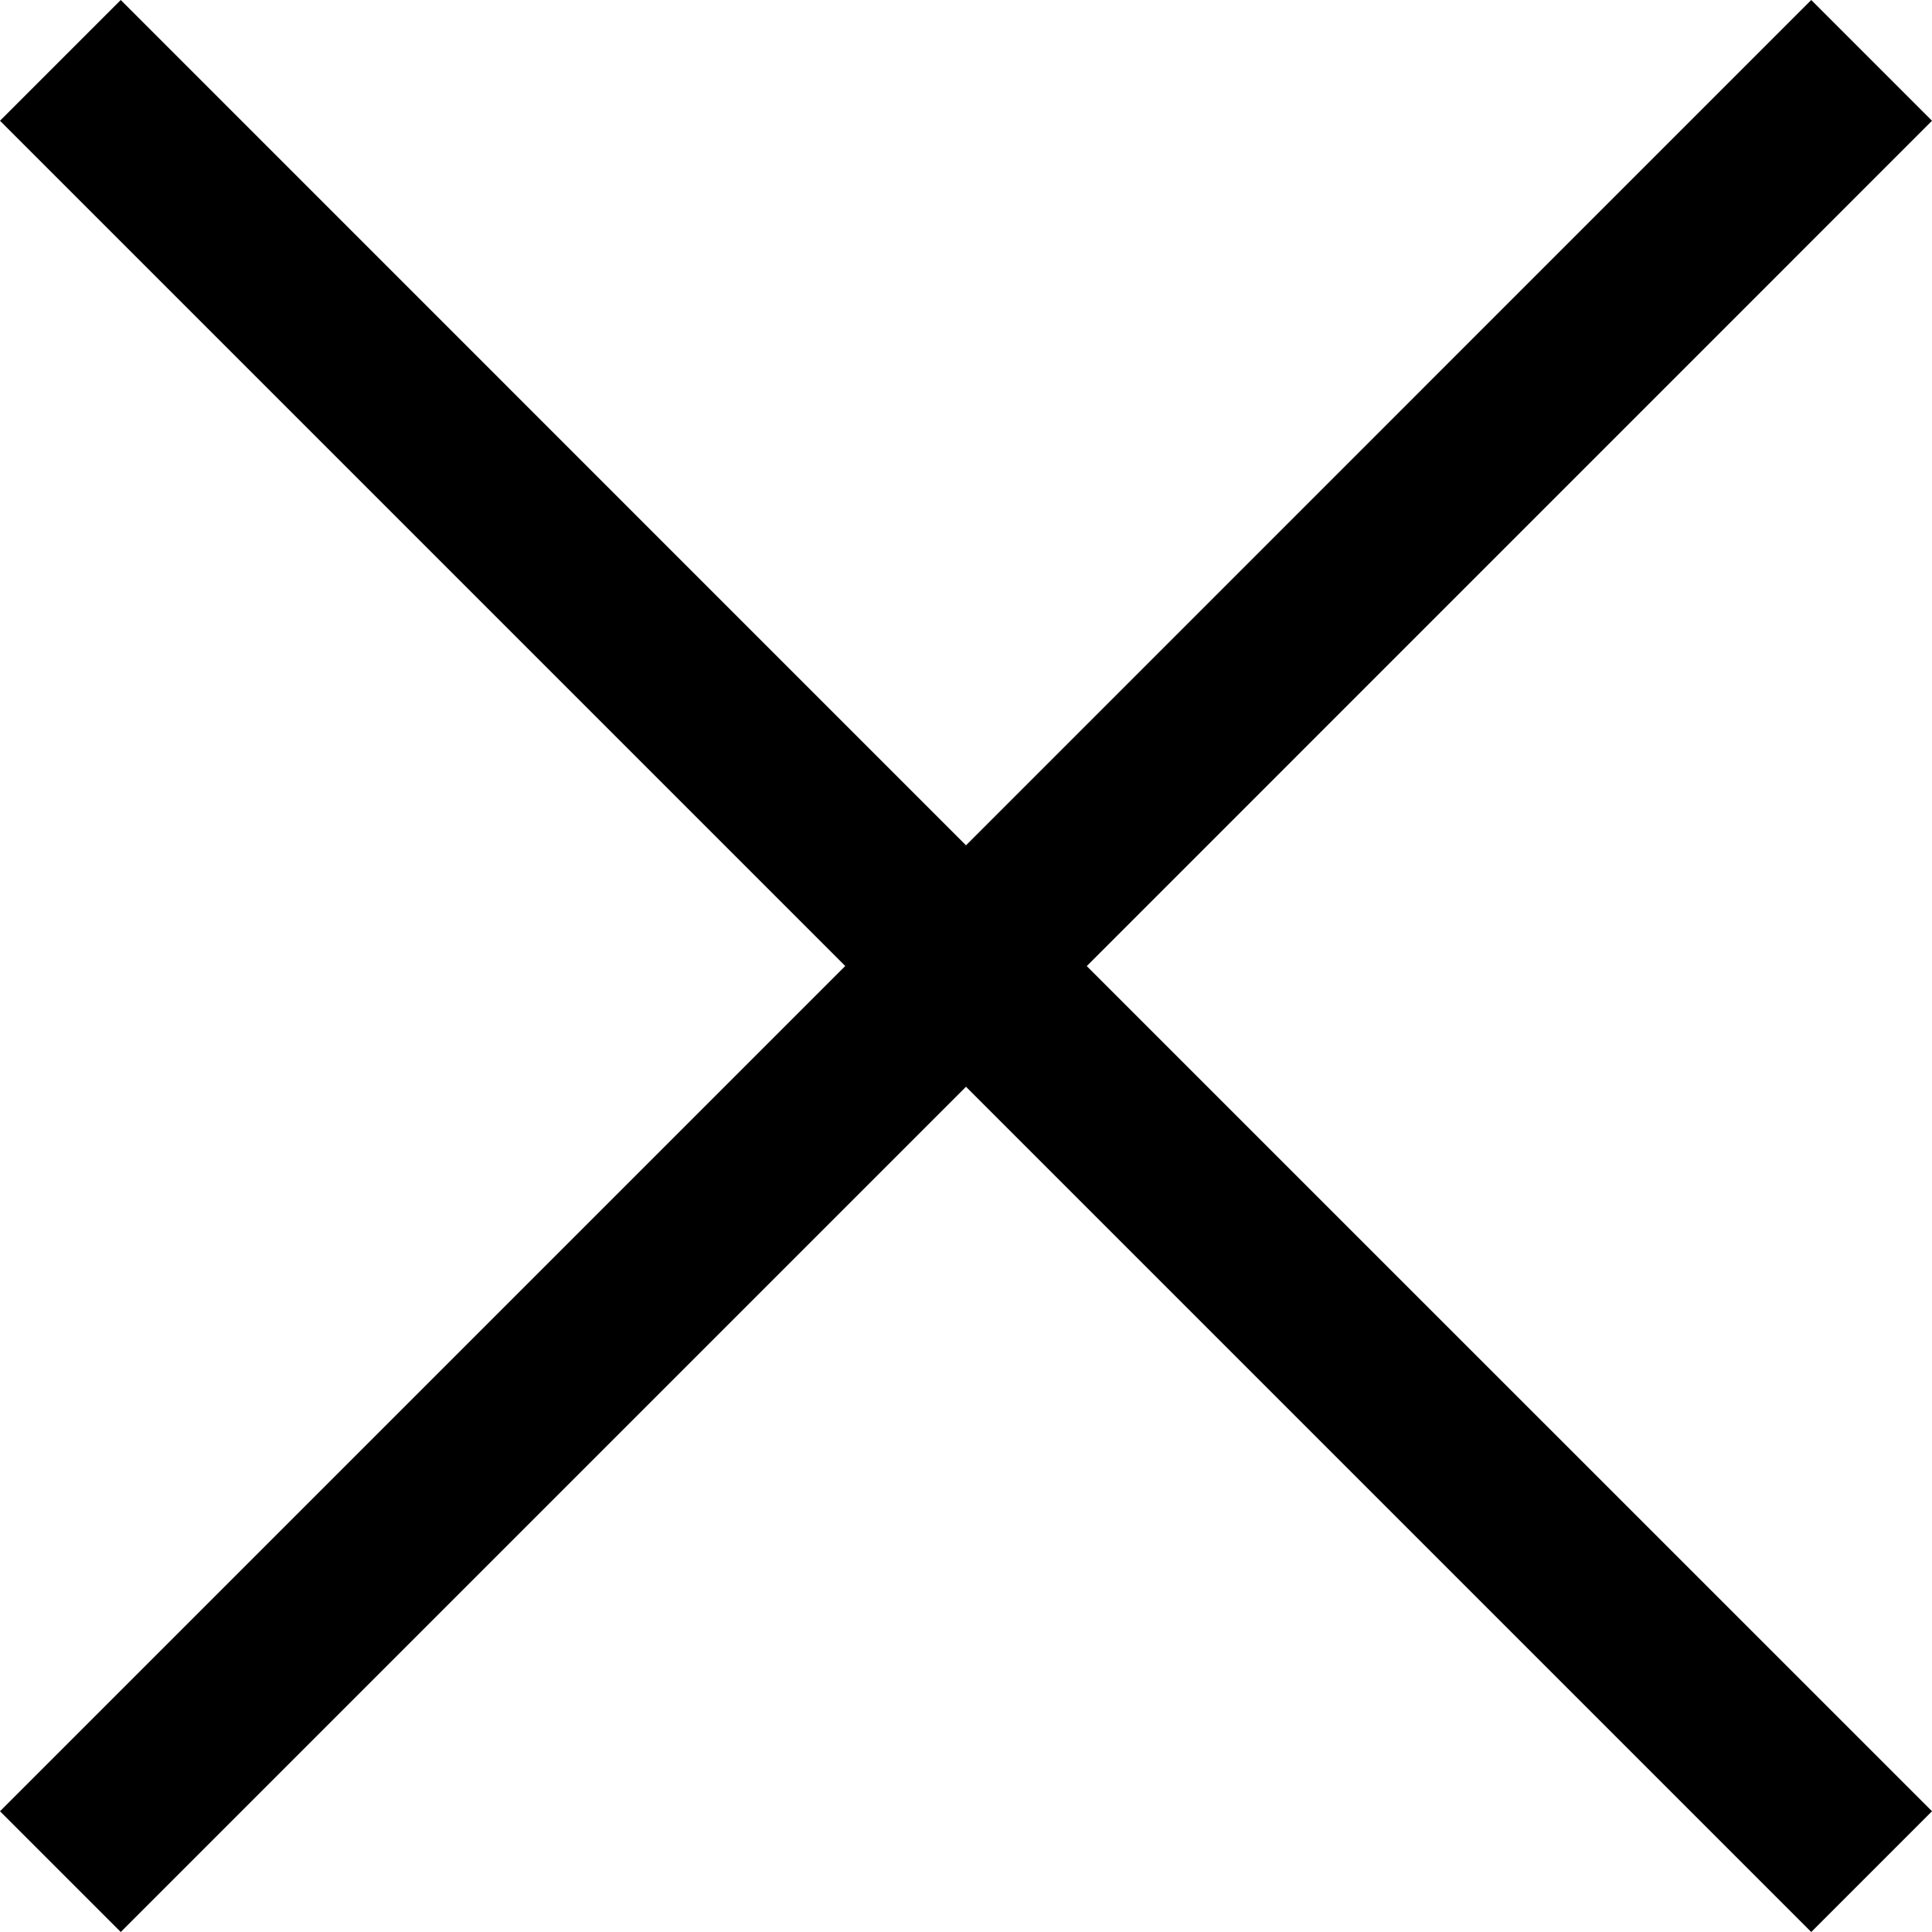
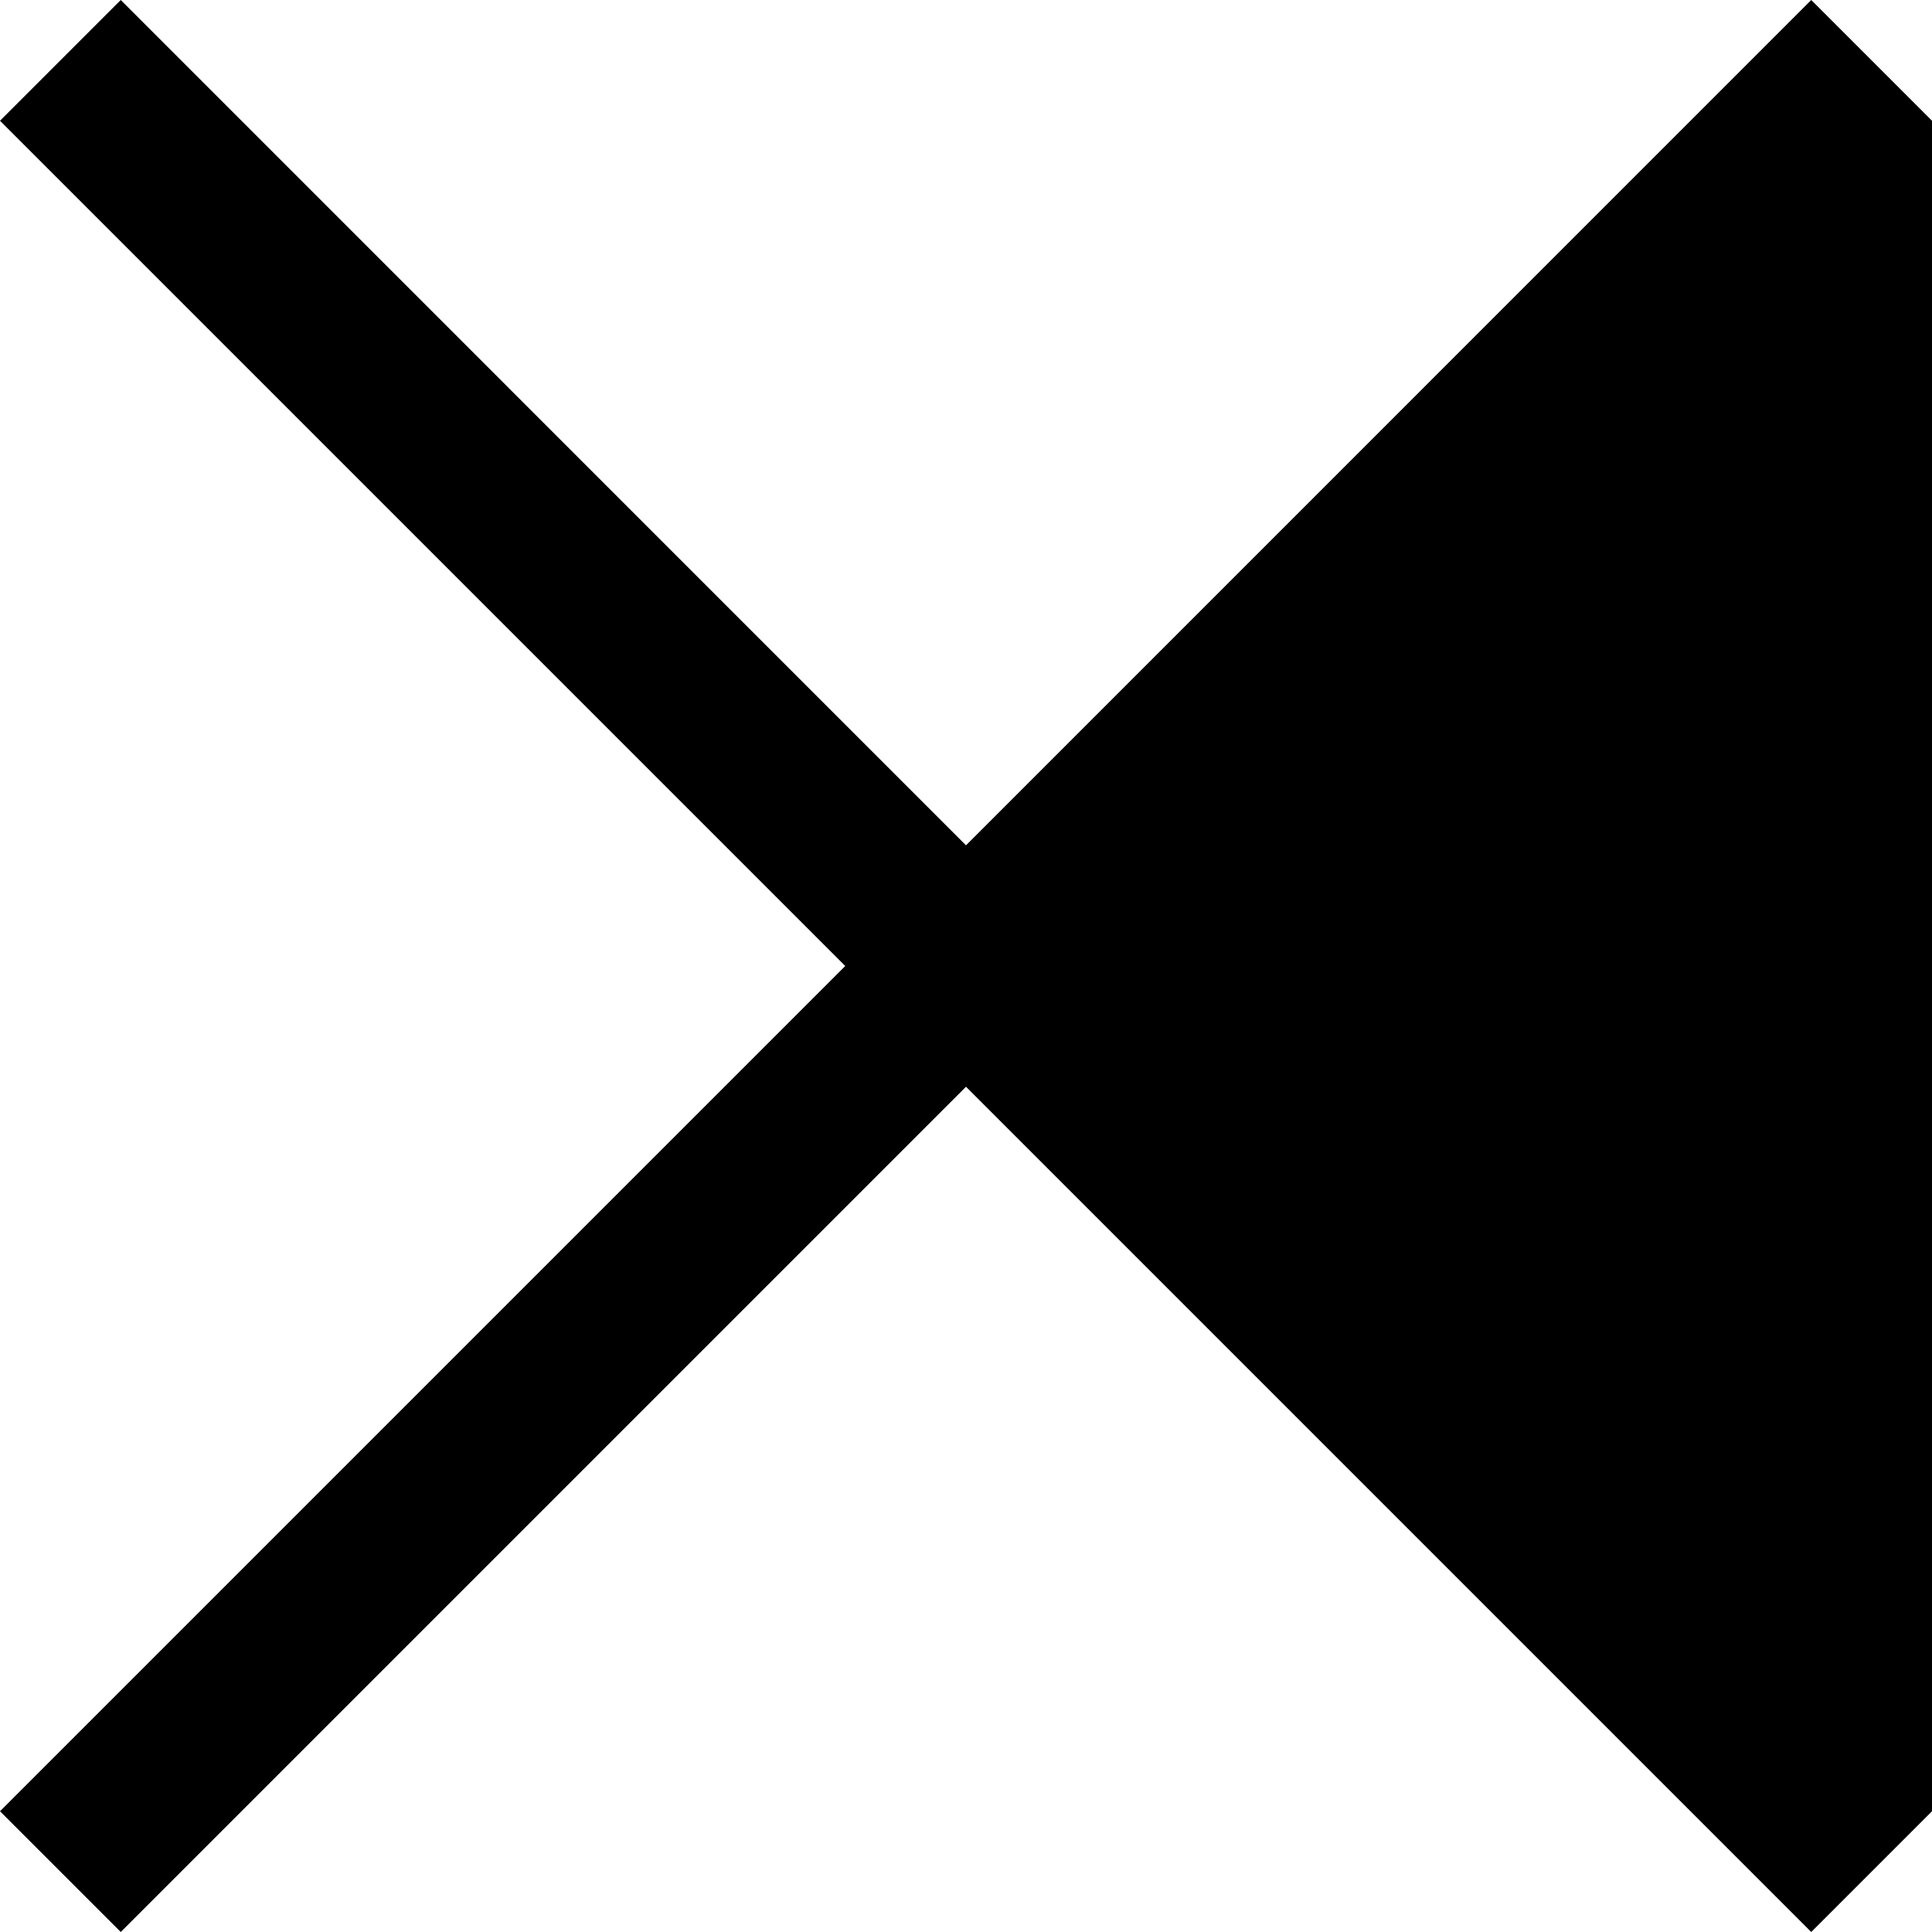
<svg xmlns="http://www.w3.org/2000/svg" width="22" height="22" viewBox="0 0 22 22">
  <g fill="none" fill-rule="evenodd">
    <g fill="#000">
      <g>
-         <path d="M20.625 0L22 1.375l-9.625 9.626L22 20.625 20.625 22 11 12.375 1.375 22 0 20.625 9.625 11 0 1.375 1.375 0 11 9.626 20.625 0z" transform="translate(-24 -36) translate(24 36)" />
+         <path d="M20.625 0L22 1.375L22 20.625 20.625 22 11 12.375 1.375 22 0 20.625 9.625 11 0 1.375 1.375 0 11 9.626 20.625 0z" transform="translate(-24 -36) translate(24 36)" />
      </g>
    </g>
  </g>
</svg>